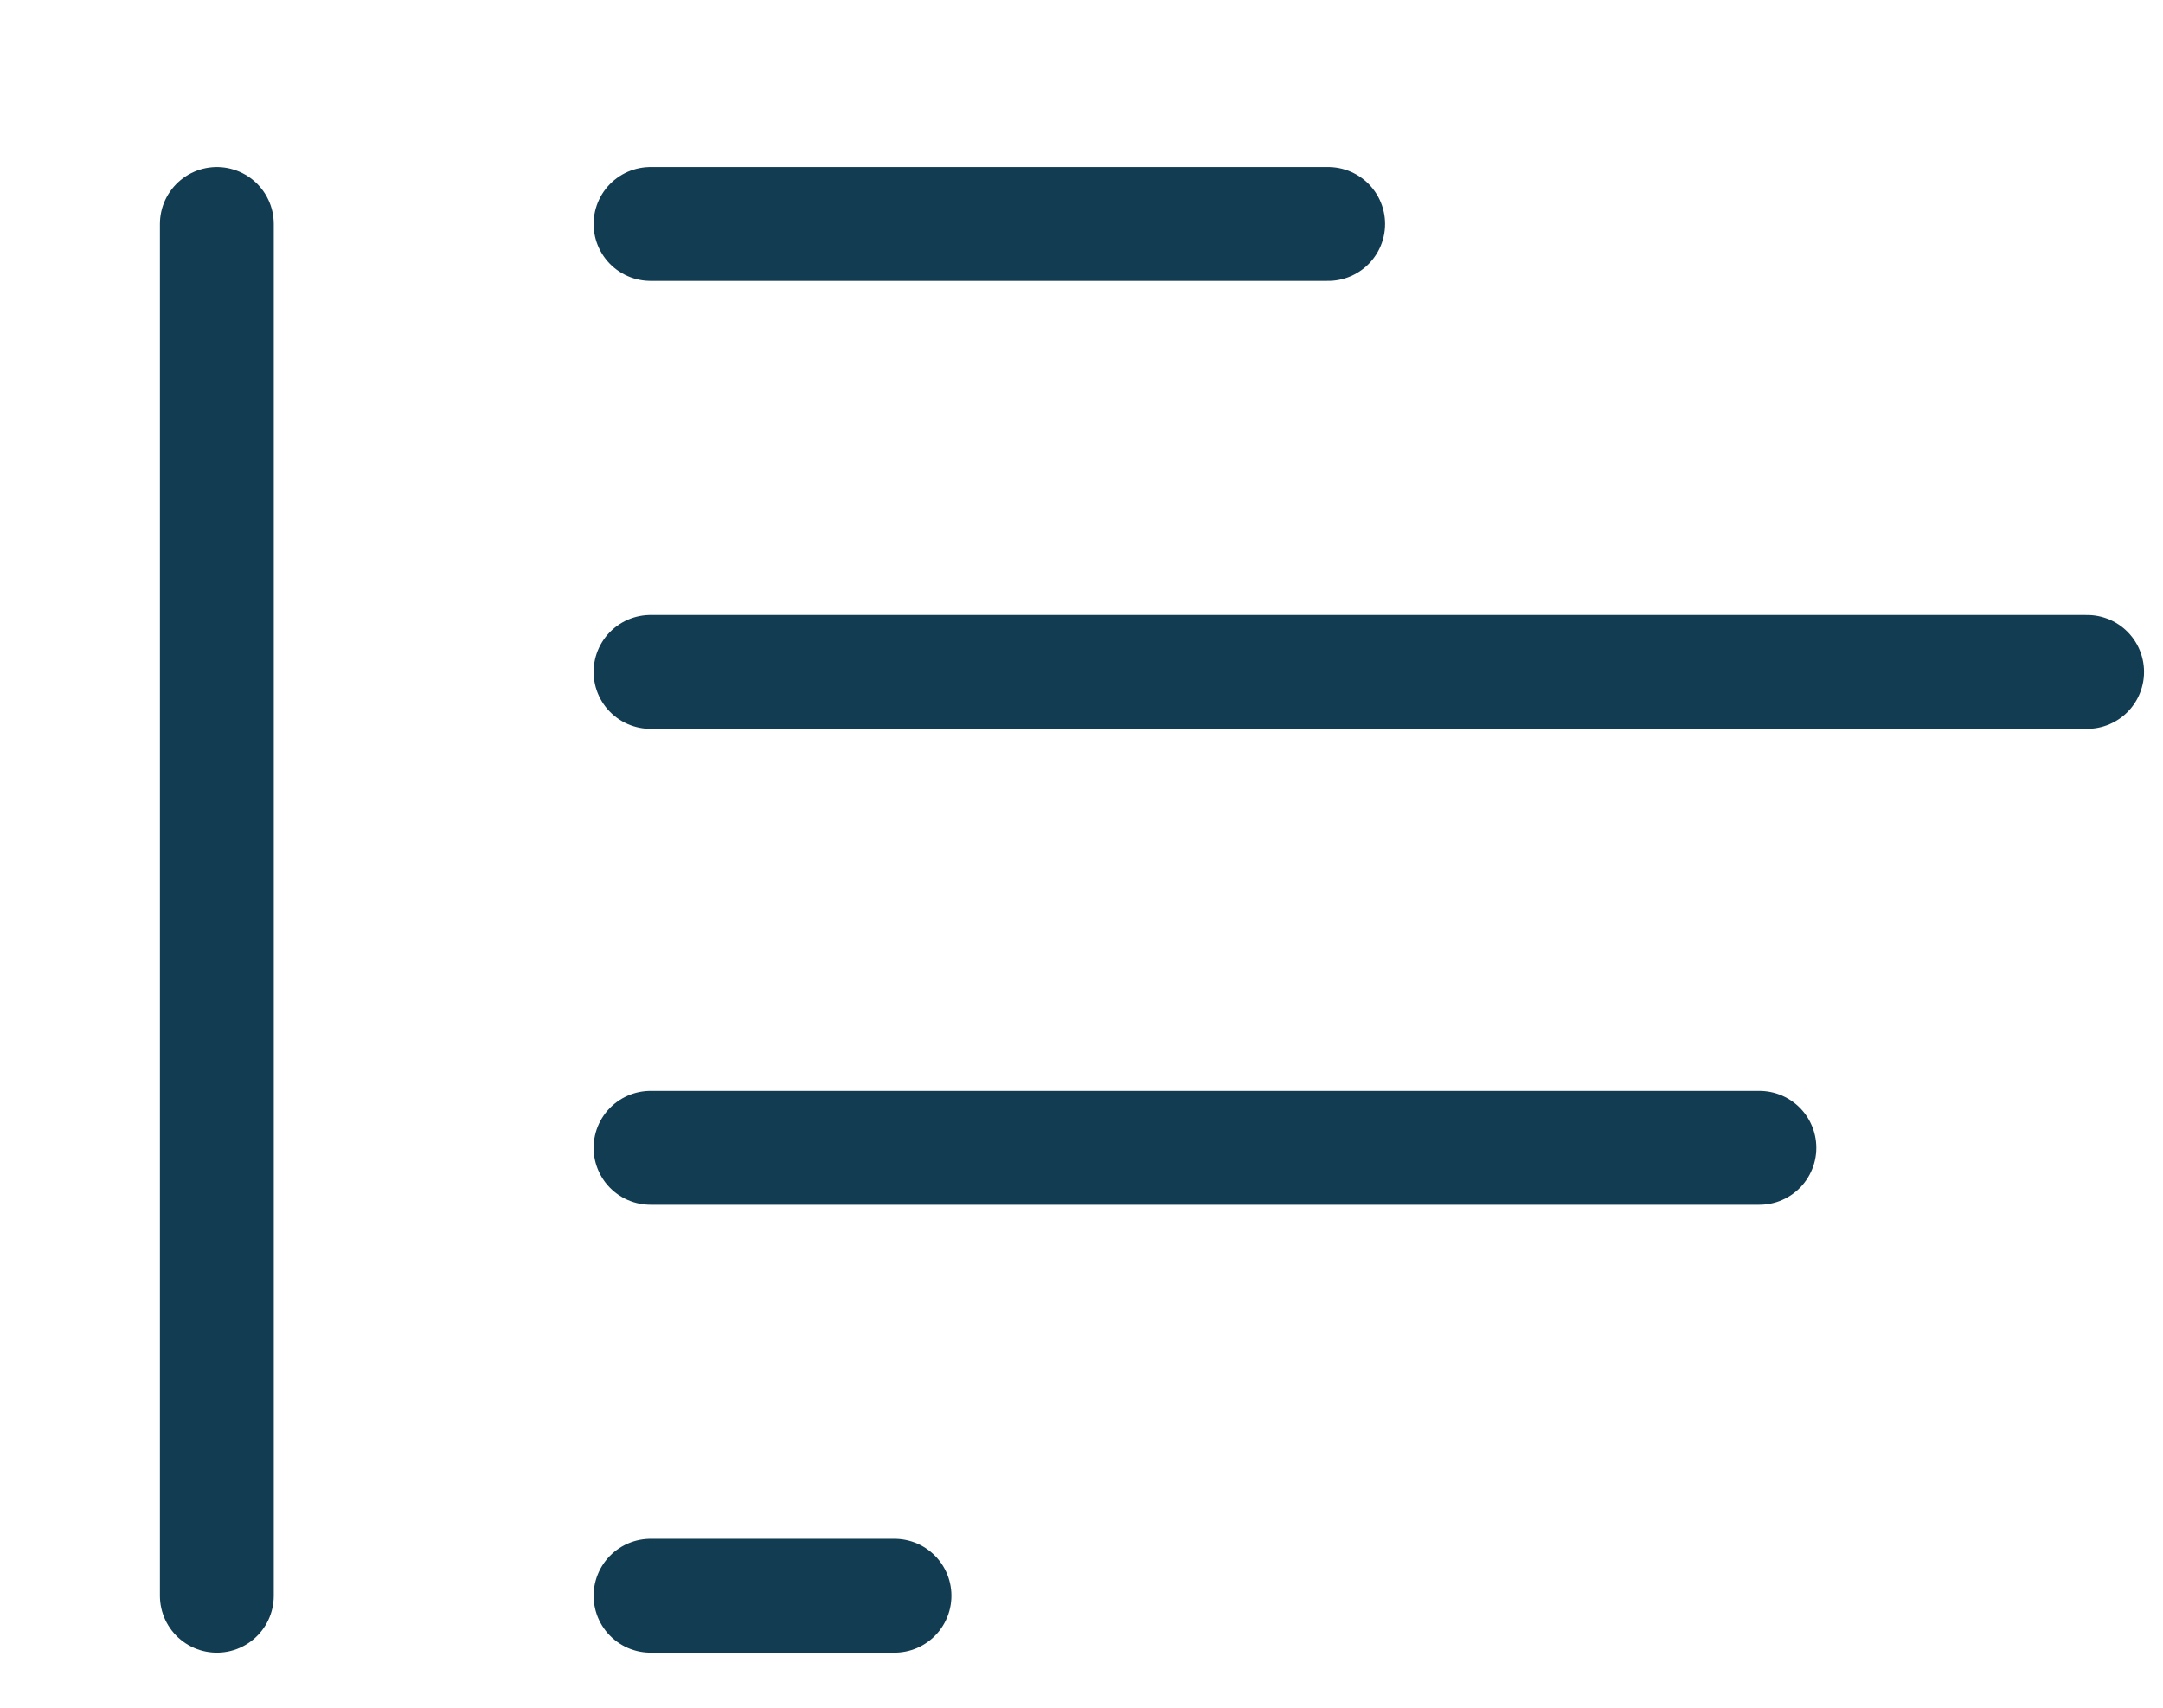
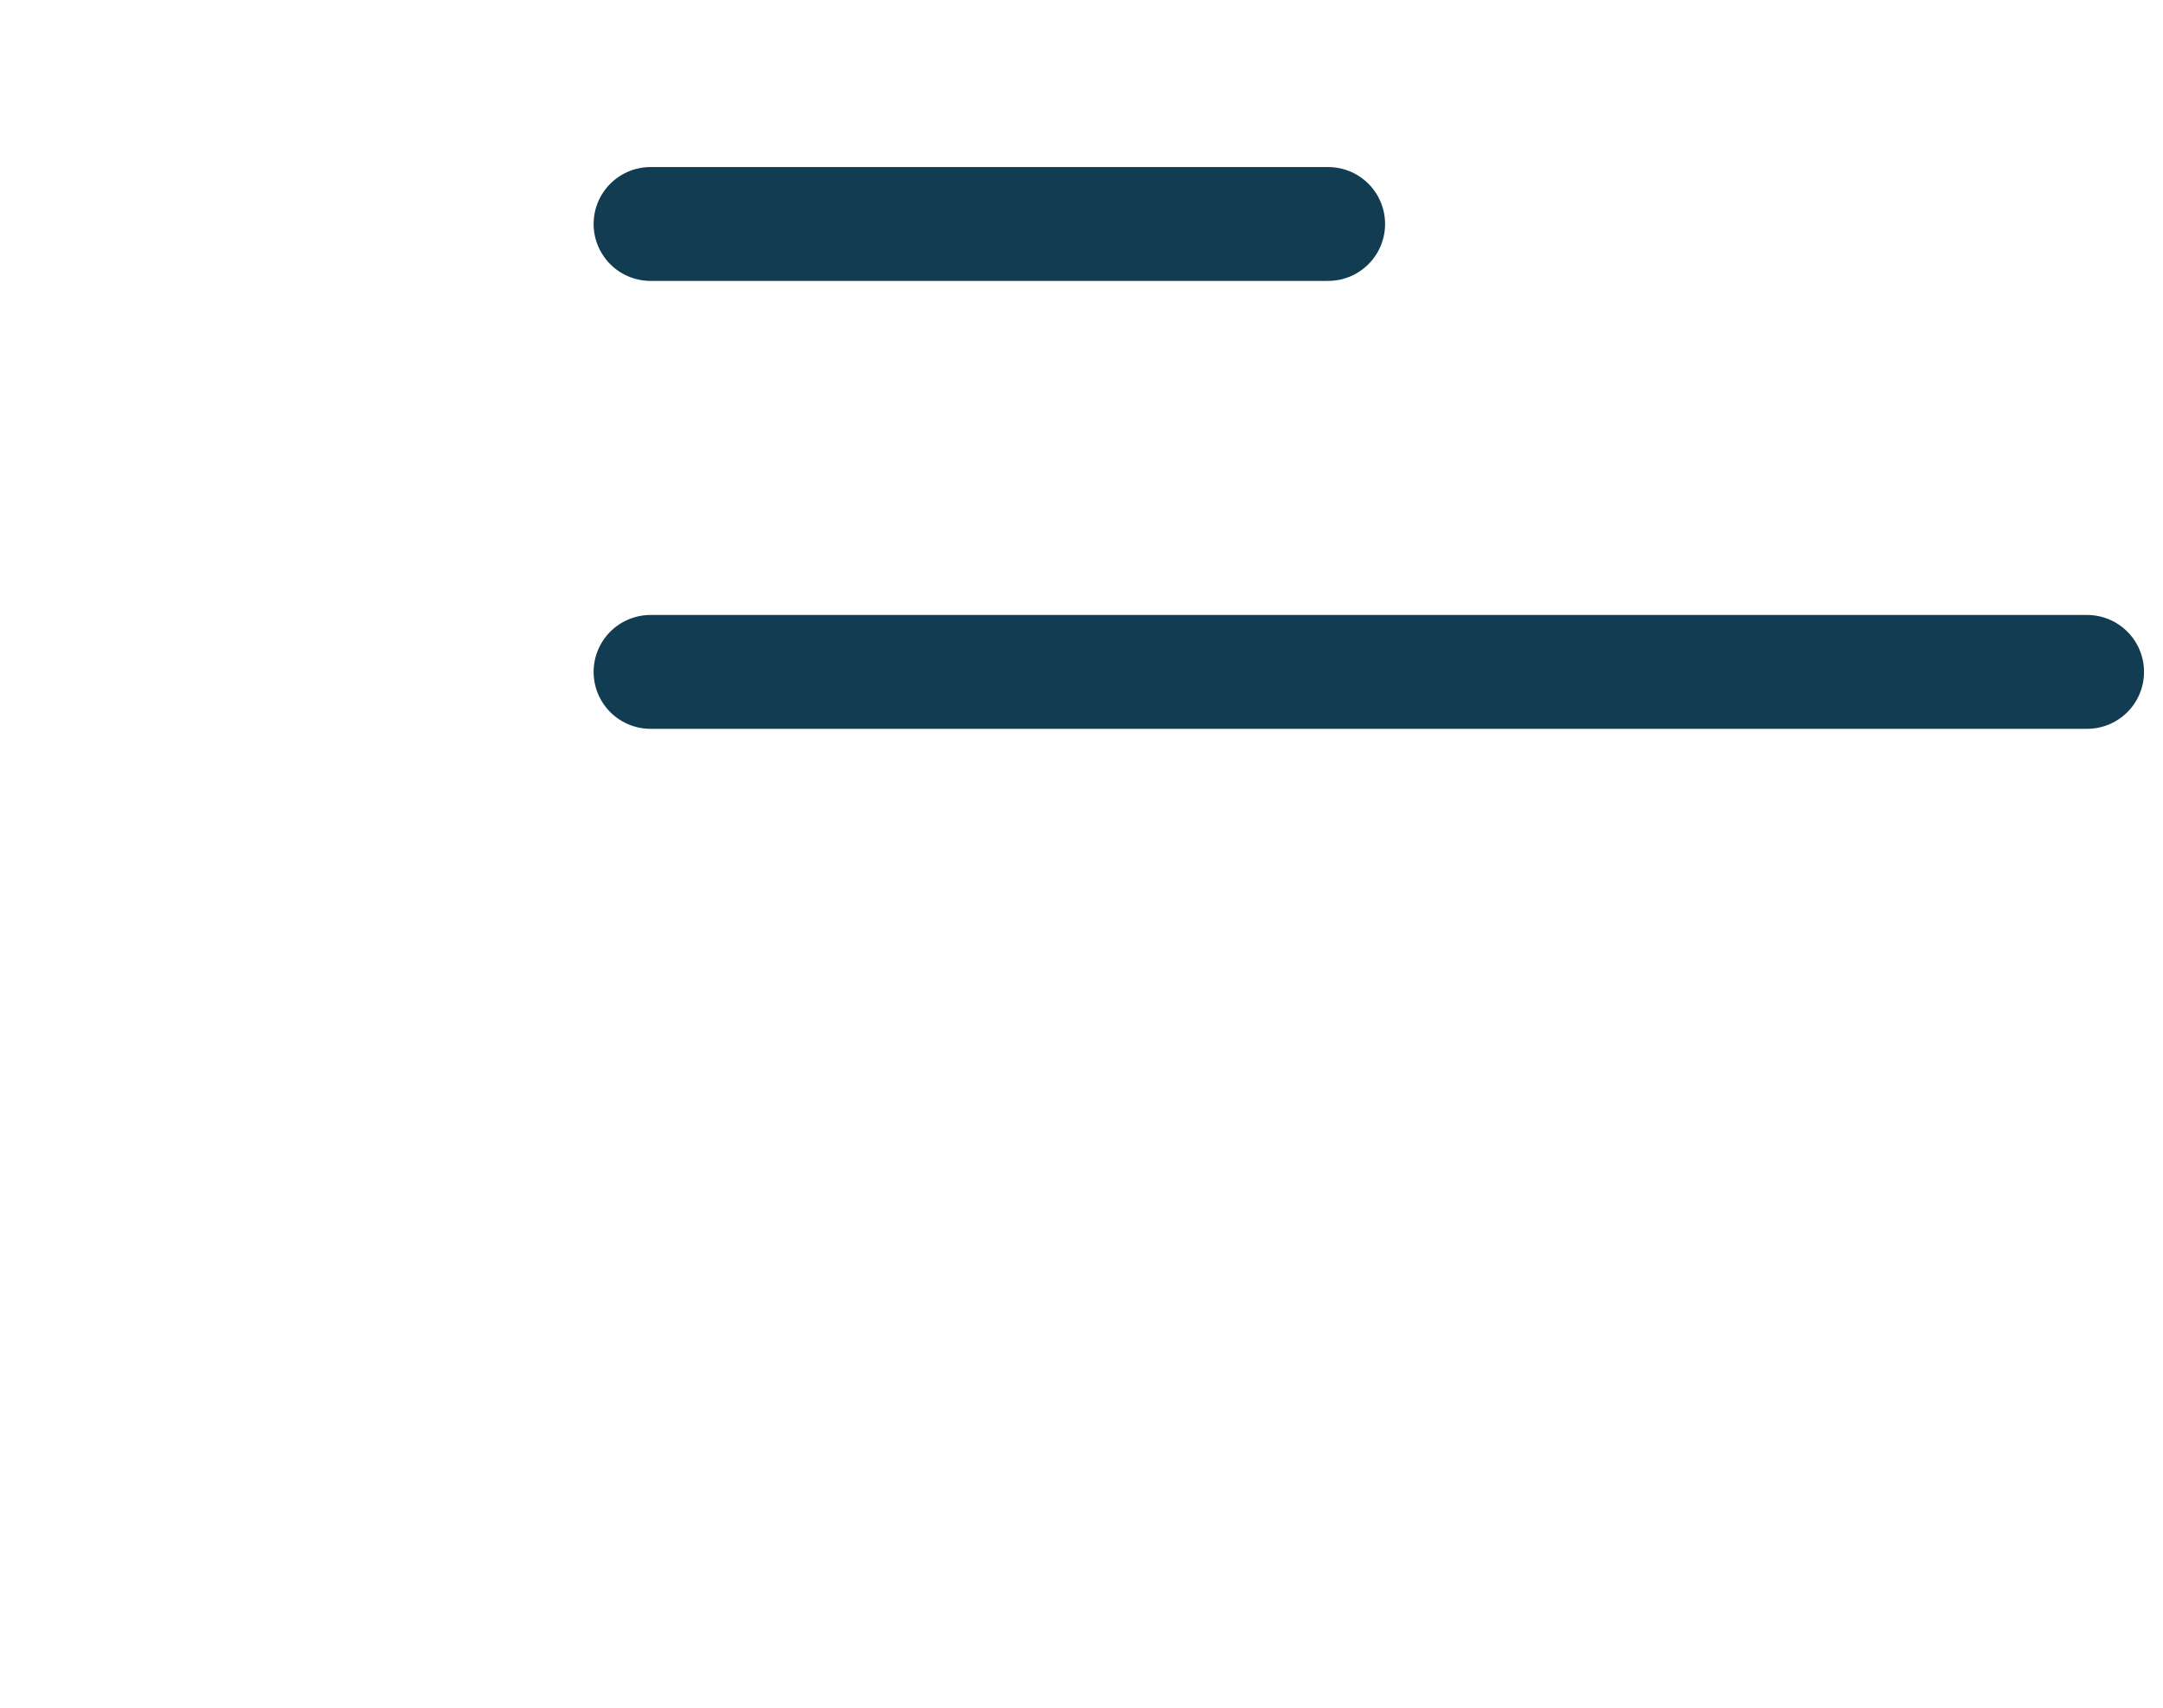
<svg xmlns="http://www.w3.org/2000/svg" width="57" height="45" viewBox="0 0 57 45" fill="none">
  <path d="M35 5.902L17.143 5.902" stroke="#022F45" stroke-opacity="0.93" stroke-width="3" stroke-linecap="round" />
  <path d="M55 17.705L17.143 17.705" stroke="#022F45" stroke-opacity="0.93" stroke-width="3" stroke-linecap="round" />
-   <path d="M5.714 5.902L5.714 42.049" stroke="#022F45" stroke-opacity="0.93" stroke-width="3" stroke-linecap="round" />
-   <path d="M46.364 30.246L17.143 30.246" stroke="#022F45" stroke-opacity="0.93" stroke-width="3" stroke-linecap="round" />
-   <path d="M23.572 42.049H17.143" stroke="#022F45" stroke-opacity="0.93" stroke-width="3" stroke-linecap="round" />
</svg>